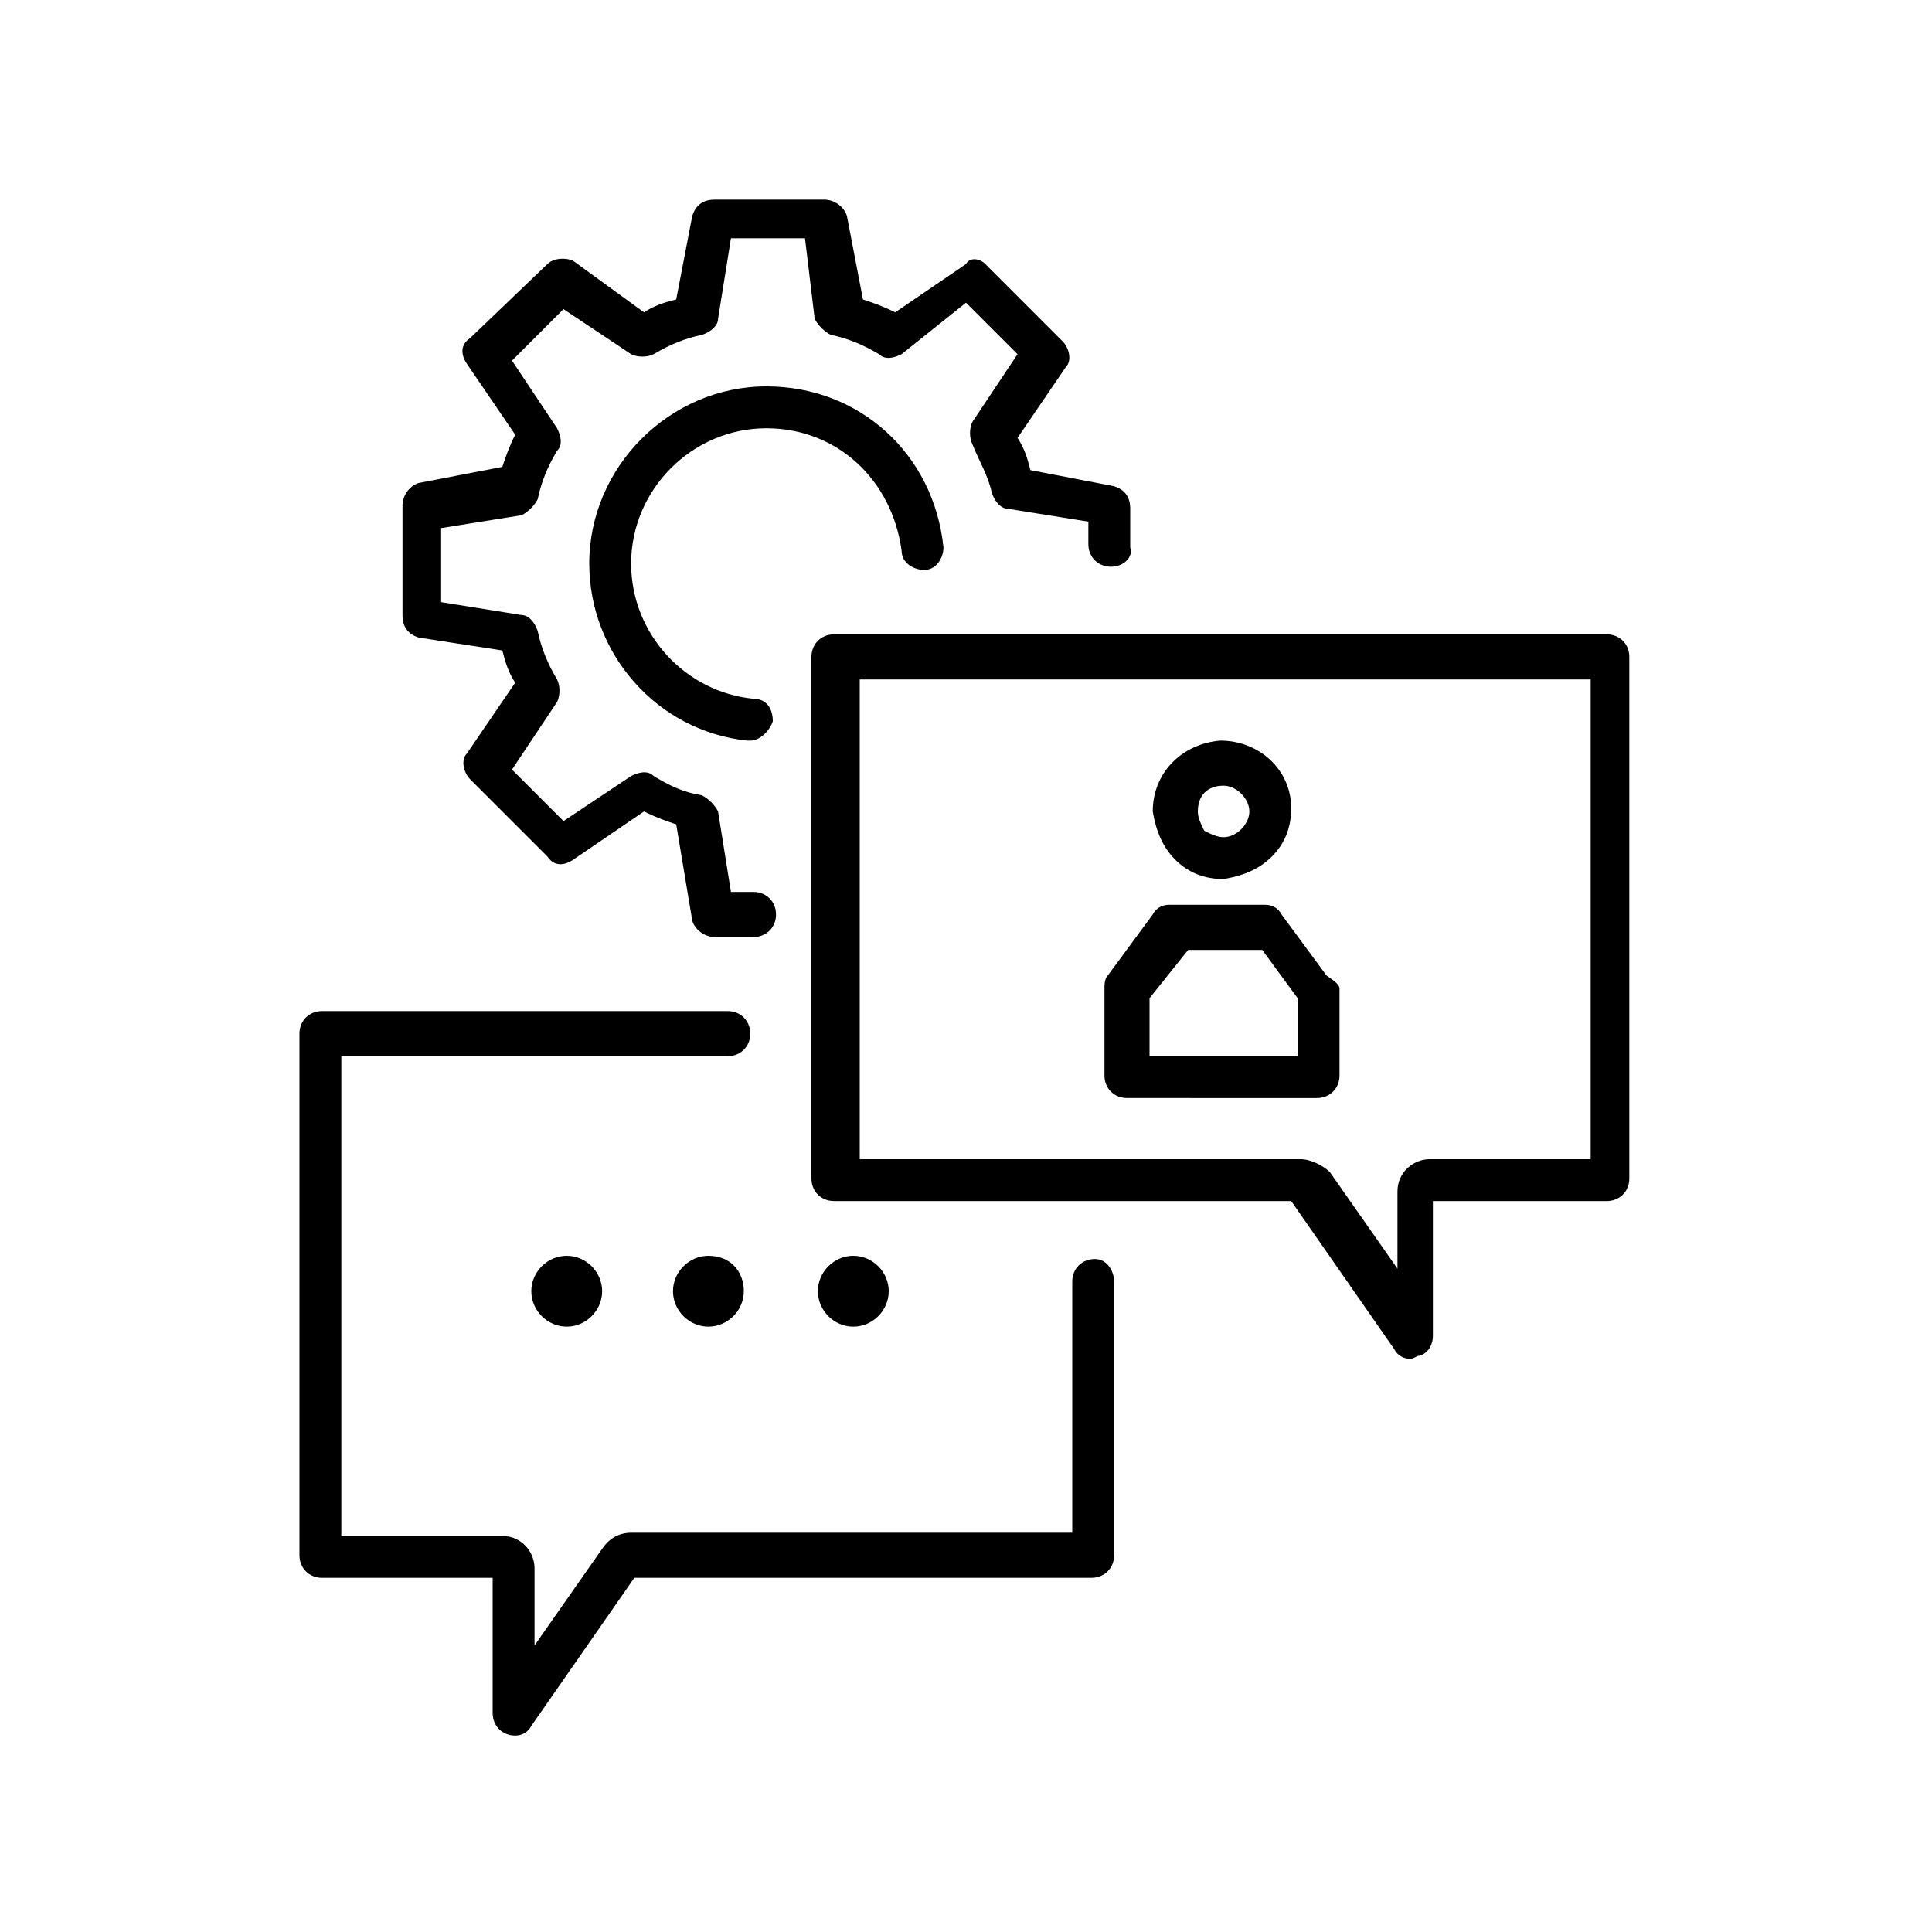
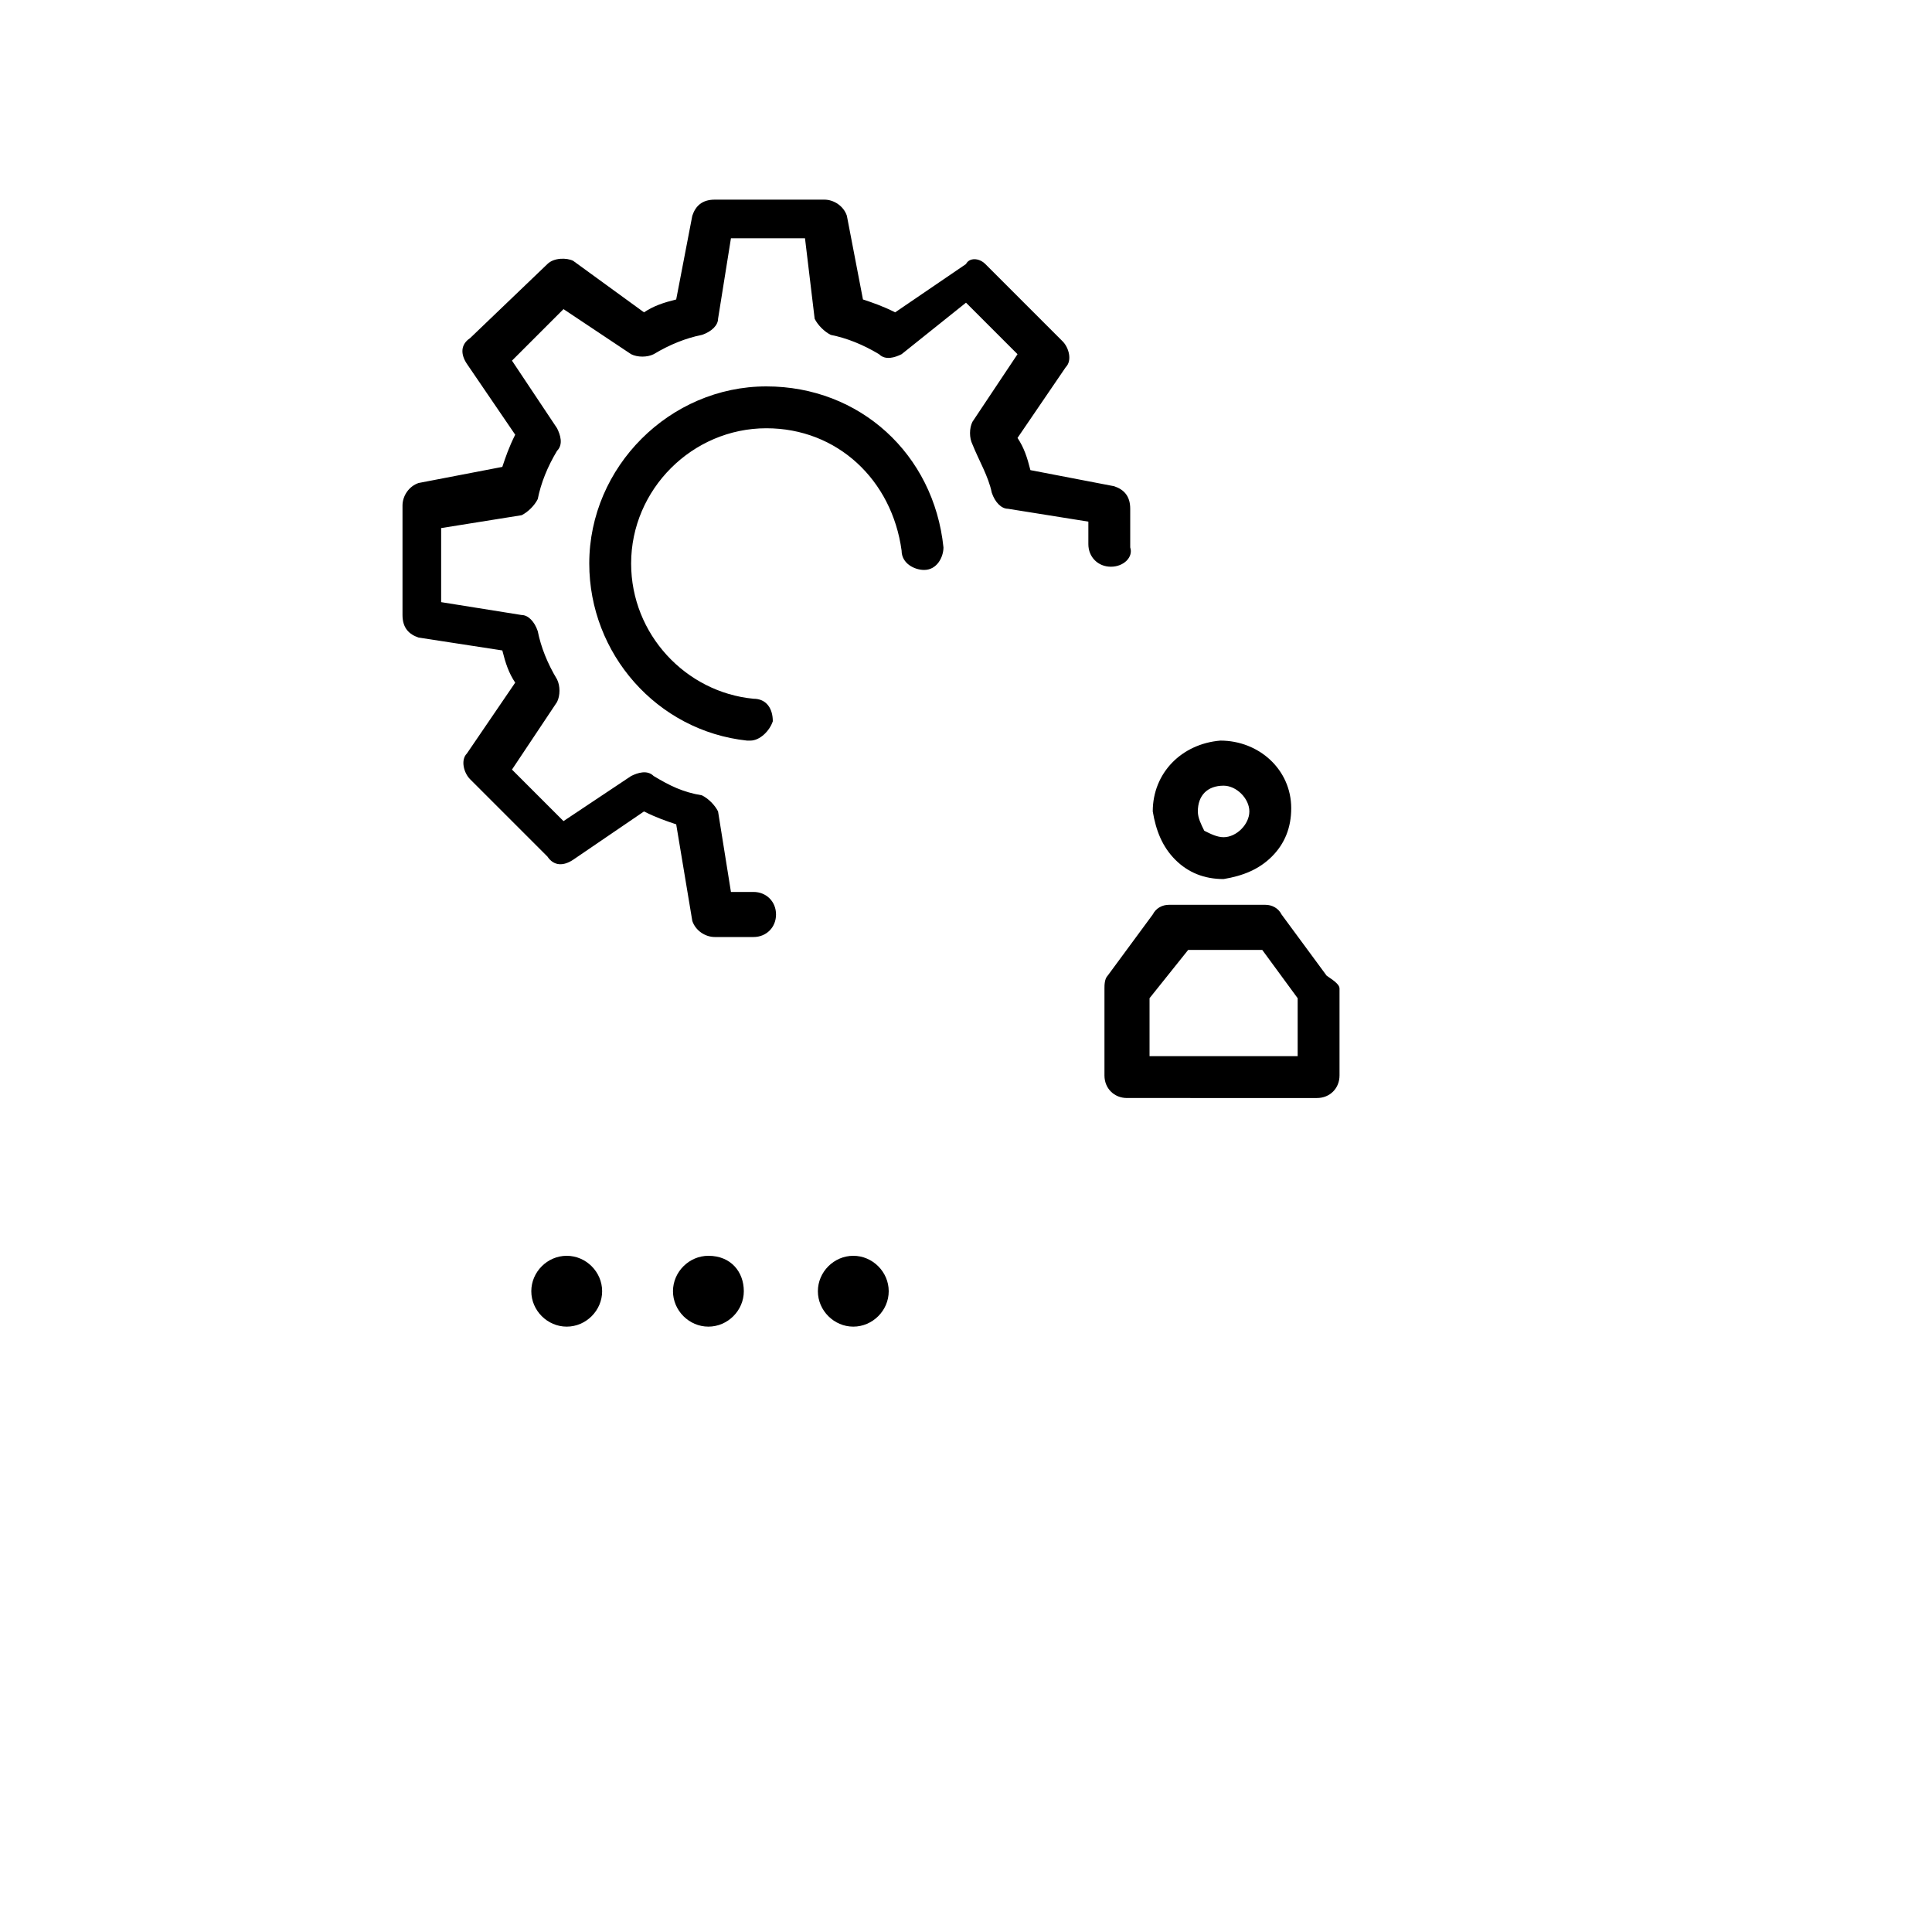
<svg xmlns="http://www.w3.org/2000/svg" version="1.1" class="illustration-categories--it-consulting svg--Ebene_1" x="0" y="0" viewBox="0 0 60 60" xml:space="preserve">
  <path d="M34.5 17.6c-.4 0-.7-.3-.7-.7v-.7l-2.5-.4c-.2 0-.4-.2-.5-.5-.1-.5-.4-1-.6-1.5-.1-.2-.1-.5 0-.7l1.4-2.1L30 9.4 28 11c-.2.1-.5.2-.7 0-.5-.3-1-.5-1.5-.6-.2-.1-.4-.3-.5-.5L25 7.4h-2.3l-.4 2.5c0 .2-.2.4-.5.5-.5.1-1 .3-1.5.6-.2.1-.5.1-.7 0l-2.1-1.4-1.6 1.6 1.4 2.1c.1.2.2.5 0 .7-.3.5-.5 1-.6 1.5-.1.2-.3.4-.5.5l-2.5.4v2.3l2.5.4c.2 0 .4.2.5.5.1.5.3 1 .6 1.5.1.2.1.5 0 .7l-1.4 2.1 1.6 1.6 2.1-1.4c.2-.1.5-.2.7 0 .5.3.9.5 1.5.6.2.1.4.3.5.5l.4 2.5h.7c.4 0 .7.3.7.7s-.3.7-.7.7h-1.2c-.3 0-.6-.2-.7-.5l-.5-3c-.3-.1-.6-.2-1-.4l-2.2 1.5c-.3.2-.6.2-.8-.1l-2.4-2.4c-.2-.2-.3-.6-.1-.8l1.5-2.2c-.2-.3-.3-.6-.4-1l-2.6-.4c-.3-.1-.5-.3-.5-.7v-3.4c0-.3.2-.6.5-.7l2.6-.5c.1-.3.2-.6.4-1l-1.5-2.2c-.2-.3-.2-.6.1-.8L17 8.2c.2-.2.6-.2.8-.1L20 9.7c.3-.2.6-.3 1-.4l.5-2.6c.1-.3.3-.5.7-.5h3.4c.3 0 .6.2.7.5l.5 2.6c.3.1.6.2 1 .4L30 8.2c.1-.2.4-.2.6 0l2.4 2.4c.2.2.3.6.1.8l-1.5 2.2c.2.3.3.6.4 1l2.6.5c.3.1.5.3.5.7V17c.1.3-.2.6-.6.6zM17.6 39c-.6 0-1.1.5-1.1 1.1s.5 1.1 1.1 1.1c.6 0 1.1-.5 1.1-1.1s-.5-1.1-1.1-1.1zm4.4 0c-.6 0-1.1.5-1.1 1.1s.5 1.1 1.1 1.1c.6 0 1.1-.5 1.1-1.1S22.7 39 22 39zm4.5 0c-.6 0-1.1.5-1.1 1.1s.5 1.1 1.1 1.1c.6 0 1.1-.5 1.1-1.1s-.5-1.1-1.1-1.1zm10-12.3c-.4-.4-.6-.9-.7-1.5 0-1.2.9-2.1 2.1-2.2 1.2 0 2.2.9 2.2 2.1 0 .6-.2 1.1-.6 1.5-.4.4-.9.6-1.5.7-.6 0-1.1-.2-1.5-.6zm.7-1.5c0 .2.1.4.2.6.2.1.4.2.6.2.4 0 .8-.4.8-.8s-.4-.8-.8-.8c-.5 0-.8.3-.8.8zm4.4 5.5v2.7c0 .4-.3.7-.7.7H35c-.4 0-.7-.3-.7-.7v-2.7c0-.1 0-.3.1-.4l1.4-1.9c.1-.2.3-.3.5-.3h3c.2 0 .4.1.5.3l1.4 1.9c.3.2.4.3.4.4zm-1.3.3l-1.1-1.5h-2.3L35.7 31v1.8h4.6V31zM23.8 12c-3 0-5.5 2.5-5.5 5.5 0 2.8 2.1 5.2 4.9 5.5h.1c.3 0 .6-.3.7-.6 0-.4-.2-.7-.6-.7-2.1-.2-3.8-2-3.8-4.2 0-2.3 1.9-4.2 4.2-4.2 2.2 0 3.9 1.6 4.2 3.8 0 .4.4.6.7.6.4 0 .6-.4.6-.7-.3-2.9-2.6-5-5.5-5z" fill="currentColor" />
-   <path d="M34.6 39.8v8.5c0 .4-.3.7-.7.7H19.7l-3.2 4.6c-.1.2-.3.3-.5.3-.4 0-.7-.3-.7-.7V49H10c-.4 0-.7-.3-.7-.7V32.1c0-.4.3-.7.7-.7h12.6c.4 0 .7.3.7.7 0 .4-.3.7-.7.7h-12v14.9h5c.6 0 1 .5 1 1v2.4l2.1-3c.2-.3.5-.5.9-.5h13.7v-7.8c0-.4.3-.7.7-.7s.6.4.6.7zm16-19.4v16.2c0 .4-.3.7-.7.7h-5.4v4.2c0 .2-.1.5-.4.6-.1 0-.2.1-.3.1-.2 0-.4-.1-.5-.3l-3.2-4.6H25.9c-.4 0-.7-.3-.7-.7V20.4c0-.4.3-.7.7-.7h24c.4 0 .7.3.7.7zm-1.3.7H26.7V36h13.7c.3 0 .7.2.9.4l2.1 3V37c0-.6.5-1 1-1h5V21.1z" fill="#000001" />
</svg>